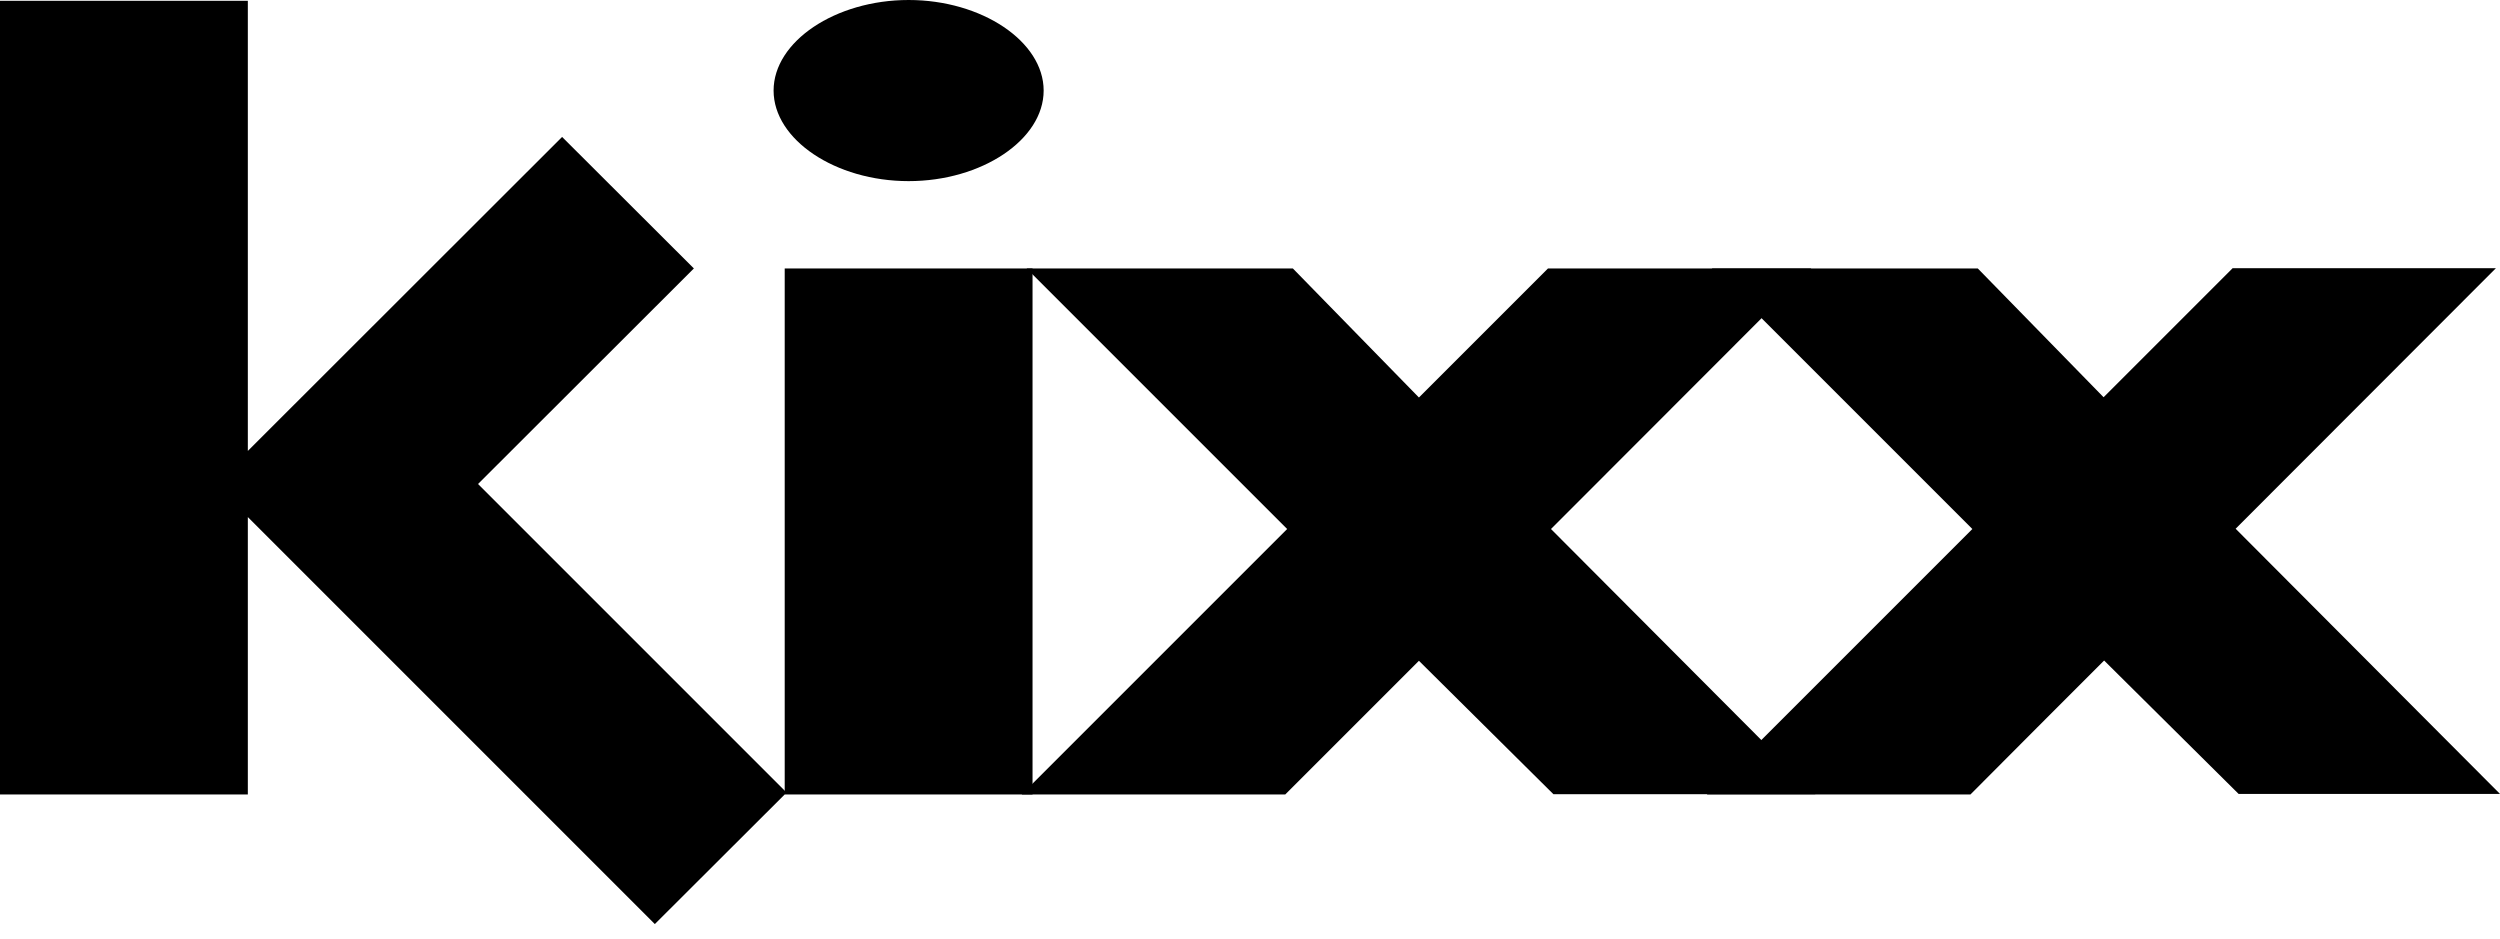
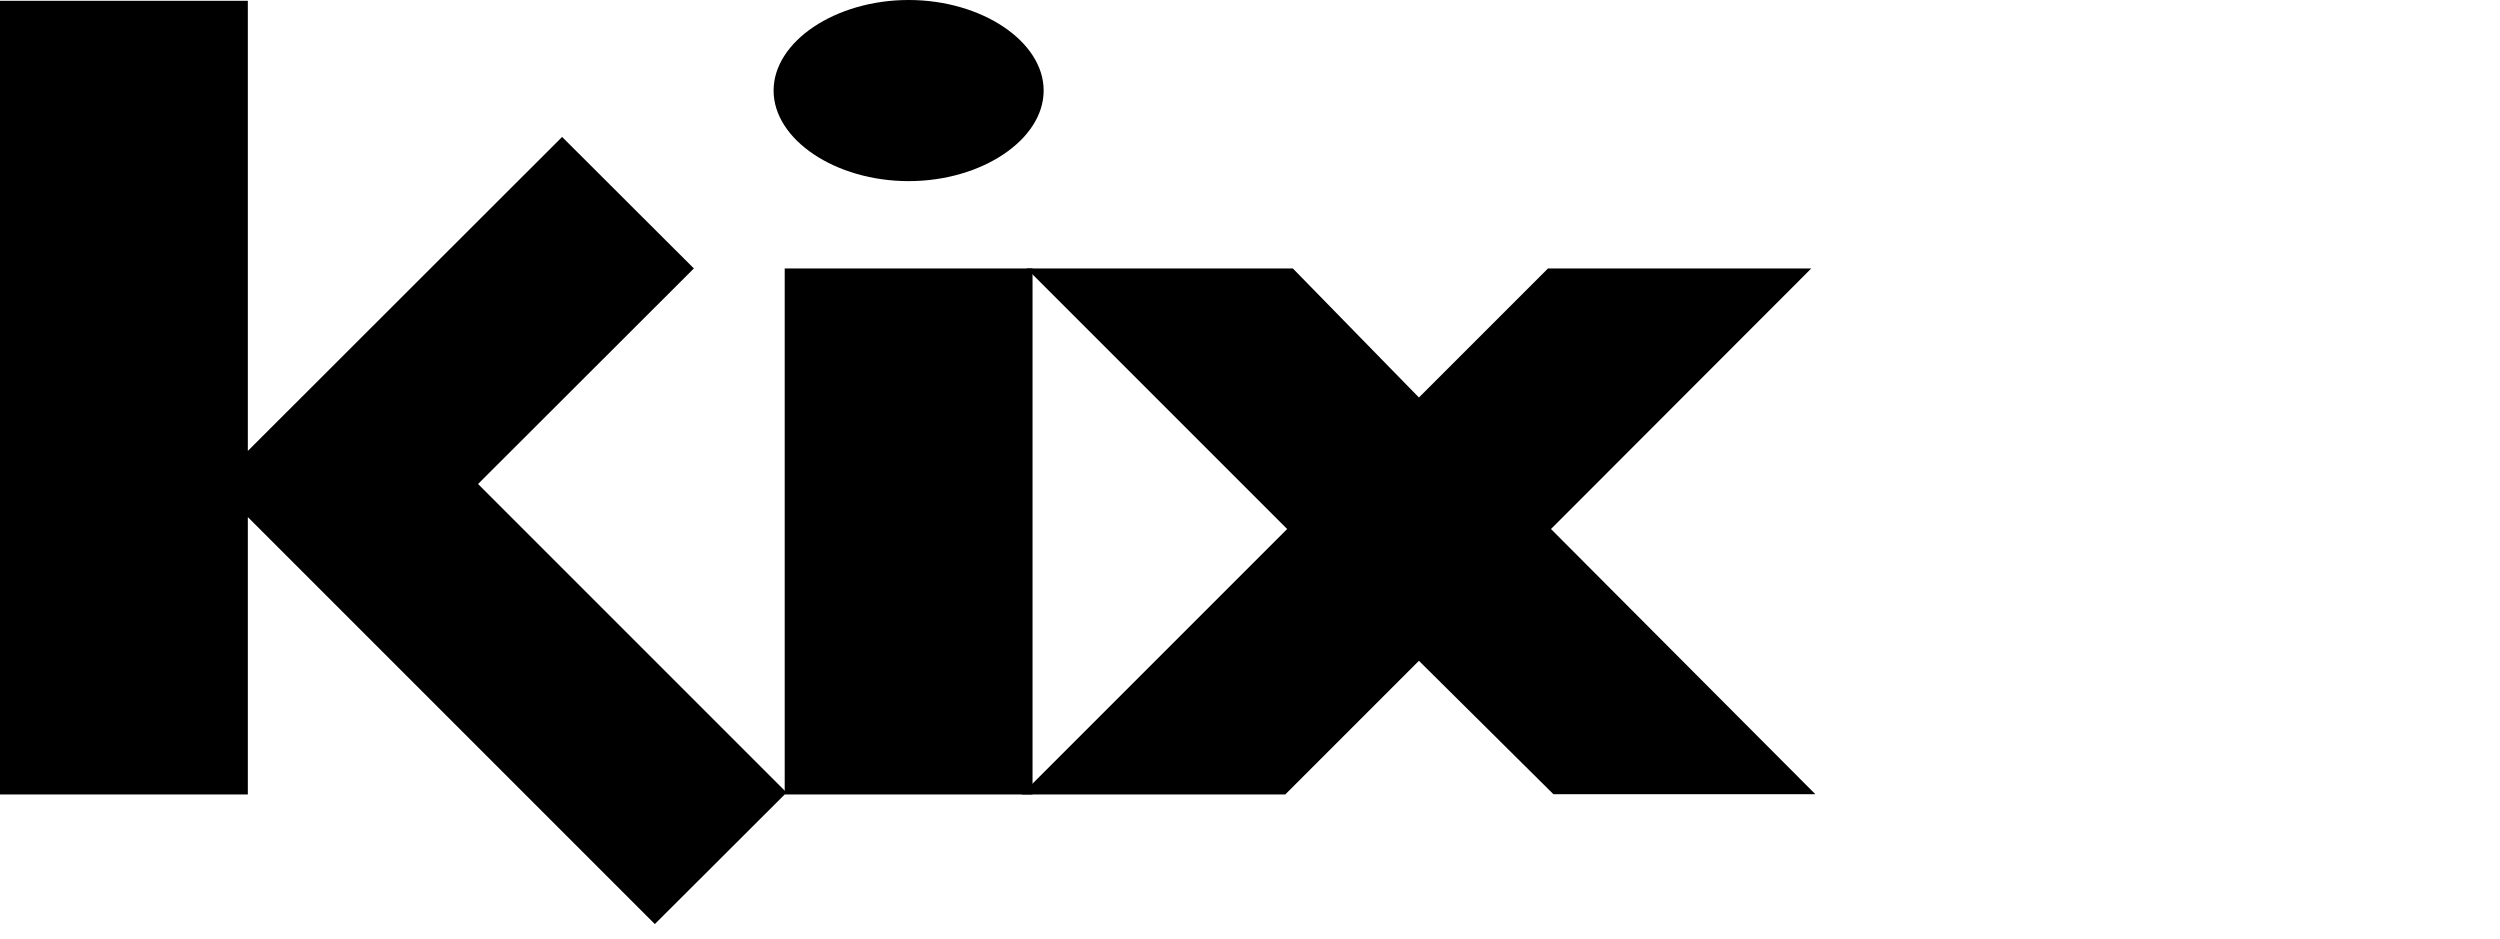
<svg xmlns="http://www.w3.org/2000/svg" version="1.1" viewBox="0 0 922 346.2">
  <g>
    <g id="Laag_1">
      <path d="M378.6,99l96.1,96.1-97.9,97.9h97.2l49.3-49.3,49.6,49.2h96.6l-97.5-97.8,96-96.1h-97.1l-47.6,47.6-46.5-47.6h-98.2Z" />
-       <path d="M631.3,99l96.1,96.1-97.9,97.9h97.2c0-.1,49.3-49.4,49.3-49.4l49.6,49.2h96.4l-97.5-97.8,96-96.1h-97.1l-47.6,47.6-46.4-47.5h-98.1Z" />
      <path d="M91.4,190.7l150.1,150.1,48.6-48.5-113.8-113.8,79.6-79.5-48.6-48.5-115.9,115.8V.3H0c0-.1,0,292.7,0,292.7h91.4v-102.3h0Z" />
      <path d="M289.4,293h91.4V99h-91.4c0,0,0,194,0,194h0Z" />
      <path d="M335.1,0c-27,0-49.8,15.3-49.8,33.4s22.8,33.4,49.8,33.4,49.8-15.3,49.8-33.4S362.1,0,335.1,0Z" />
    </g>
  </g>
</svg>